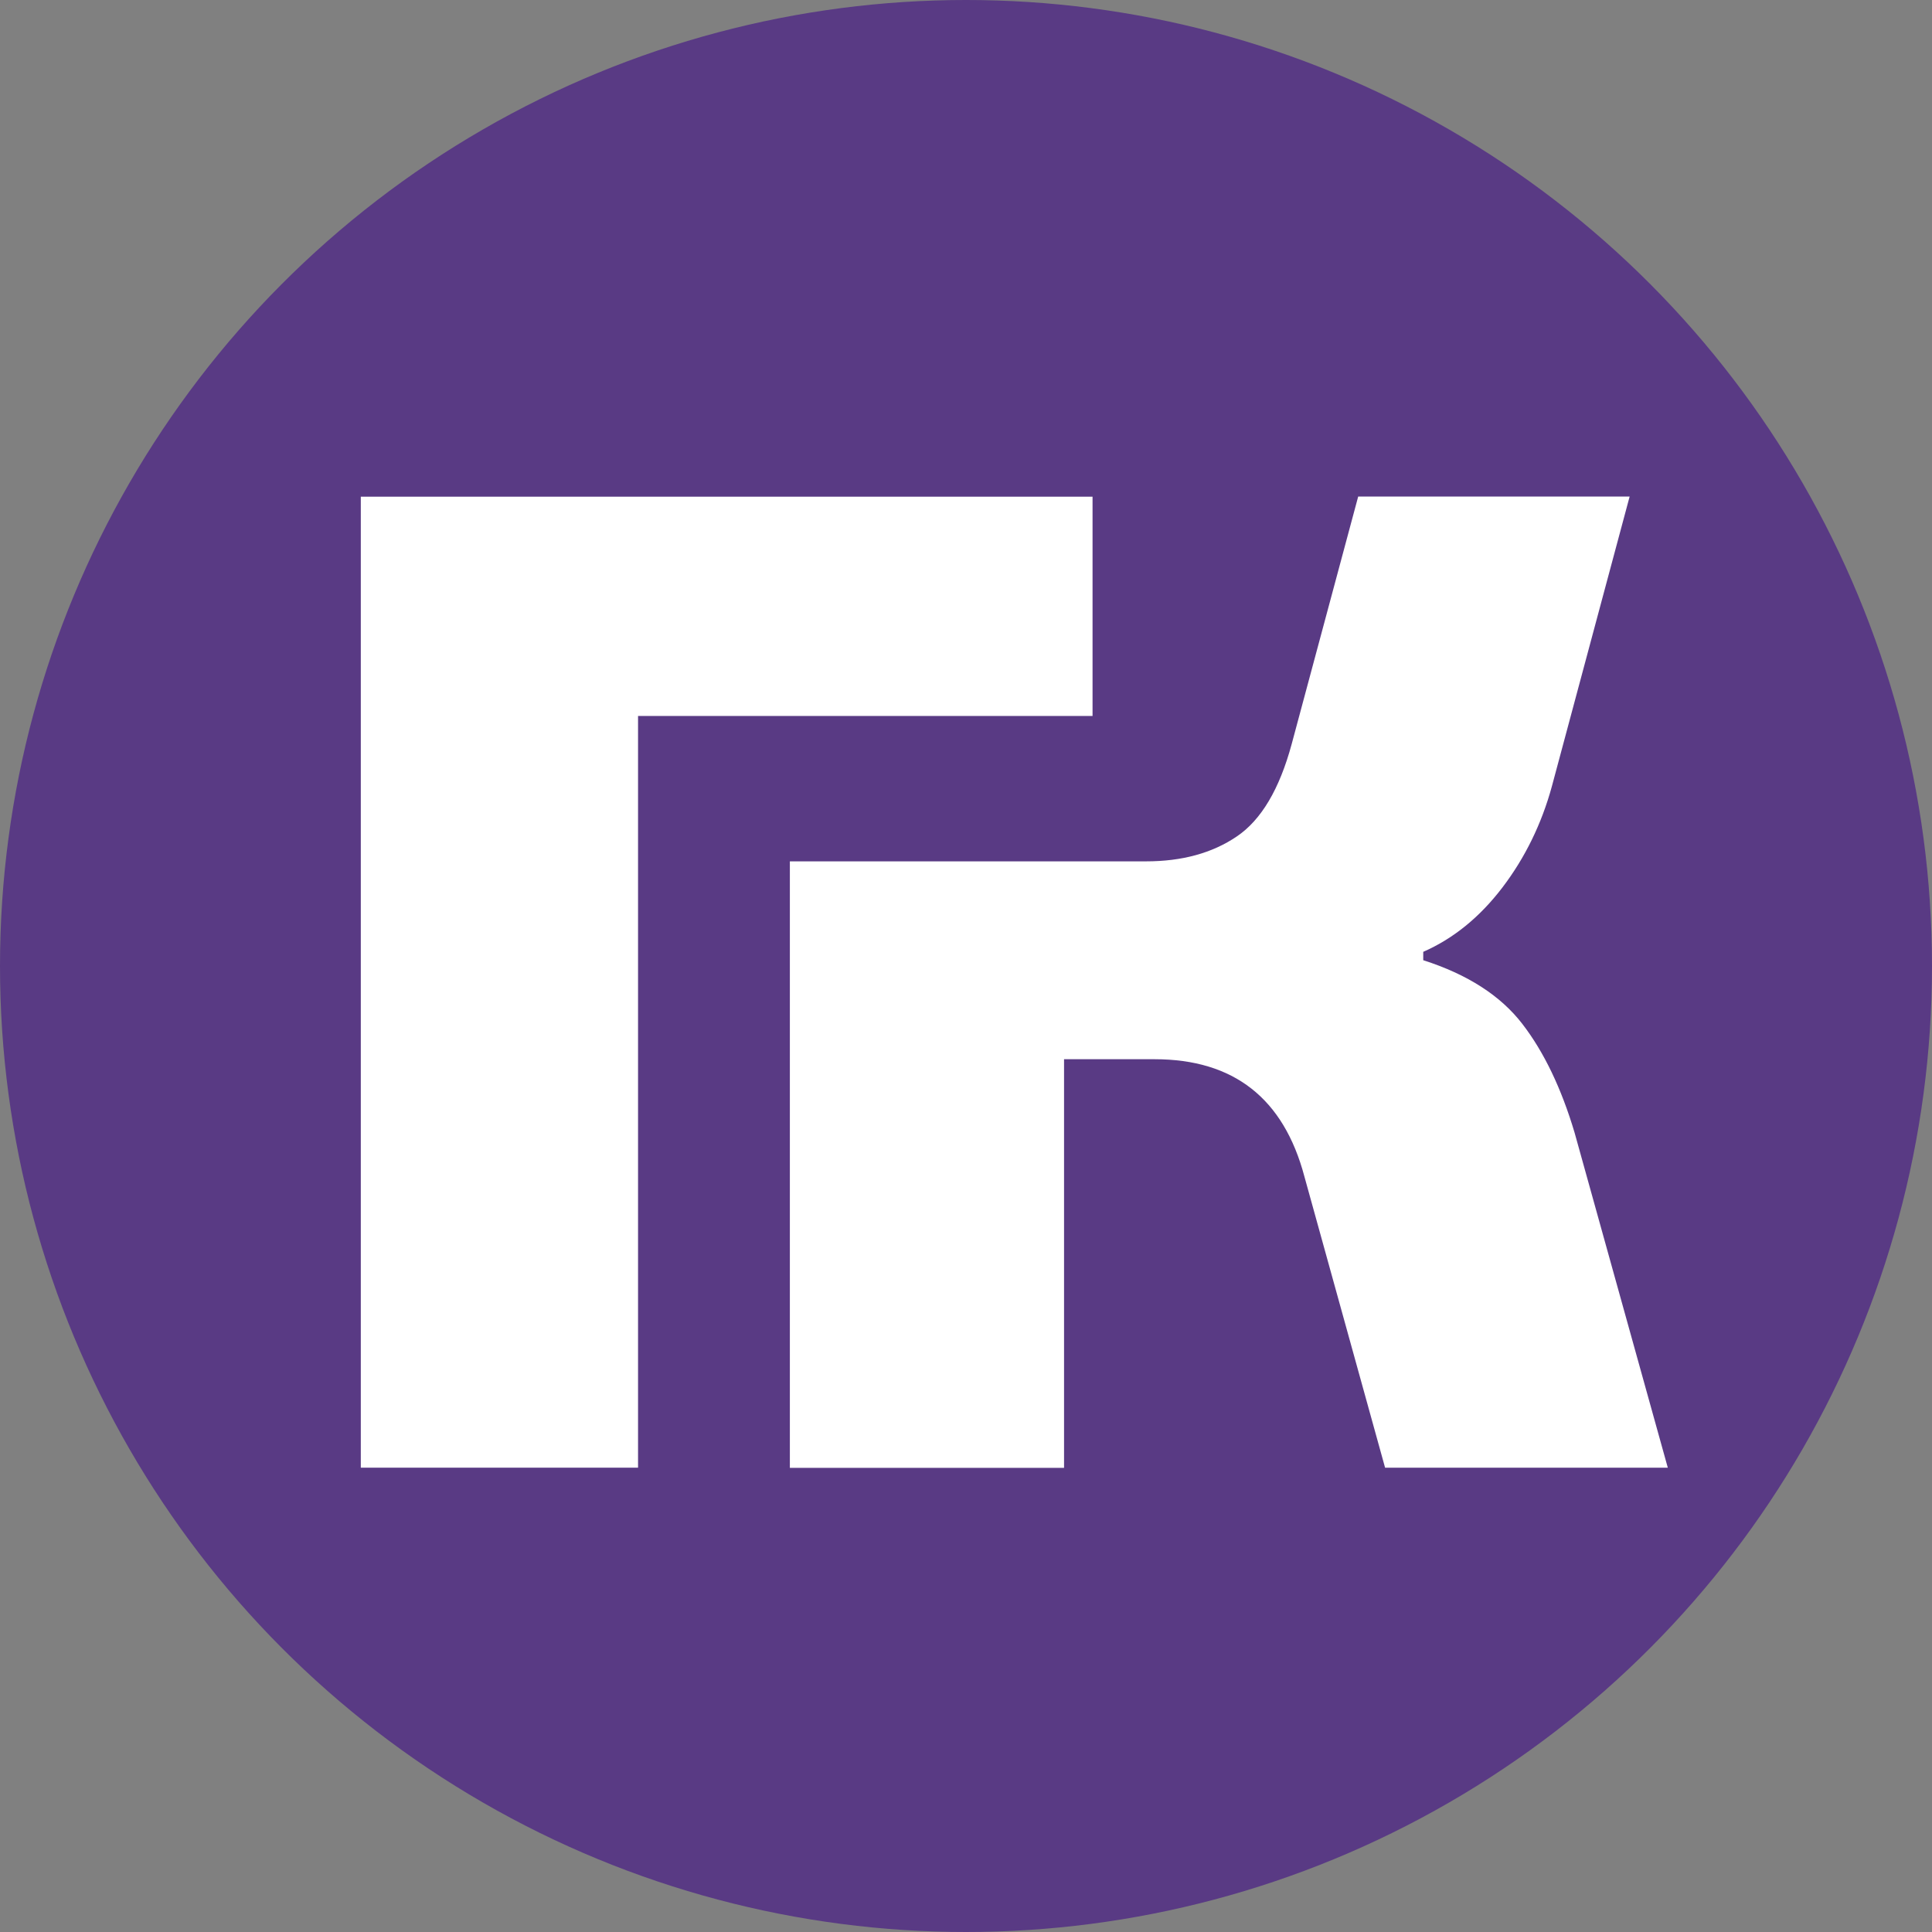
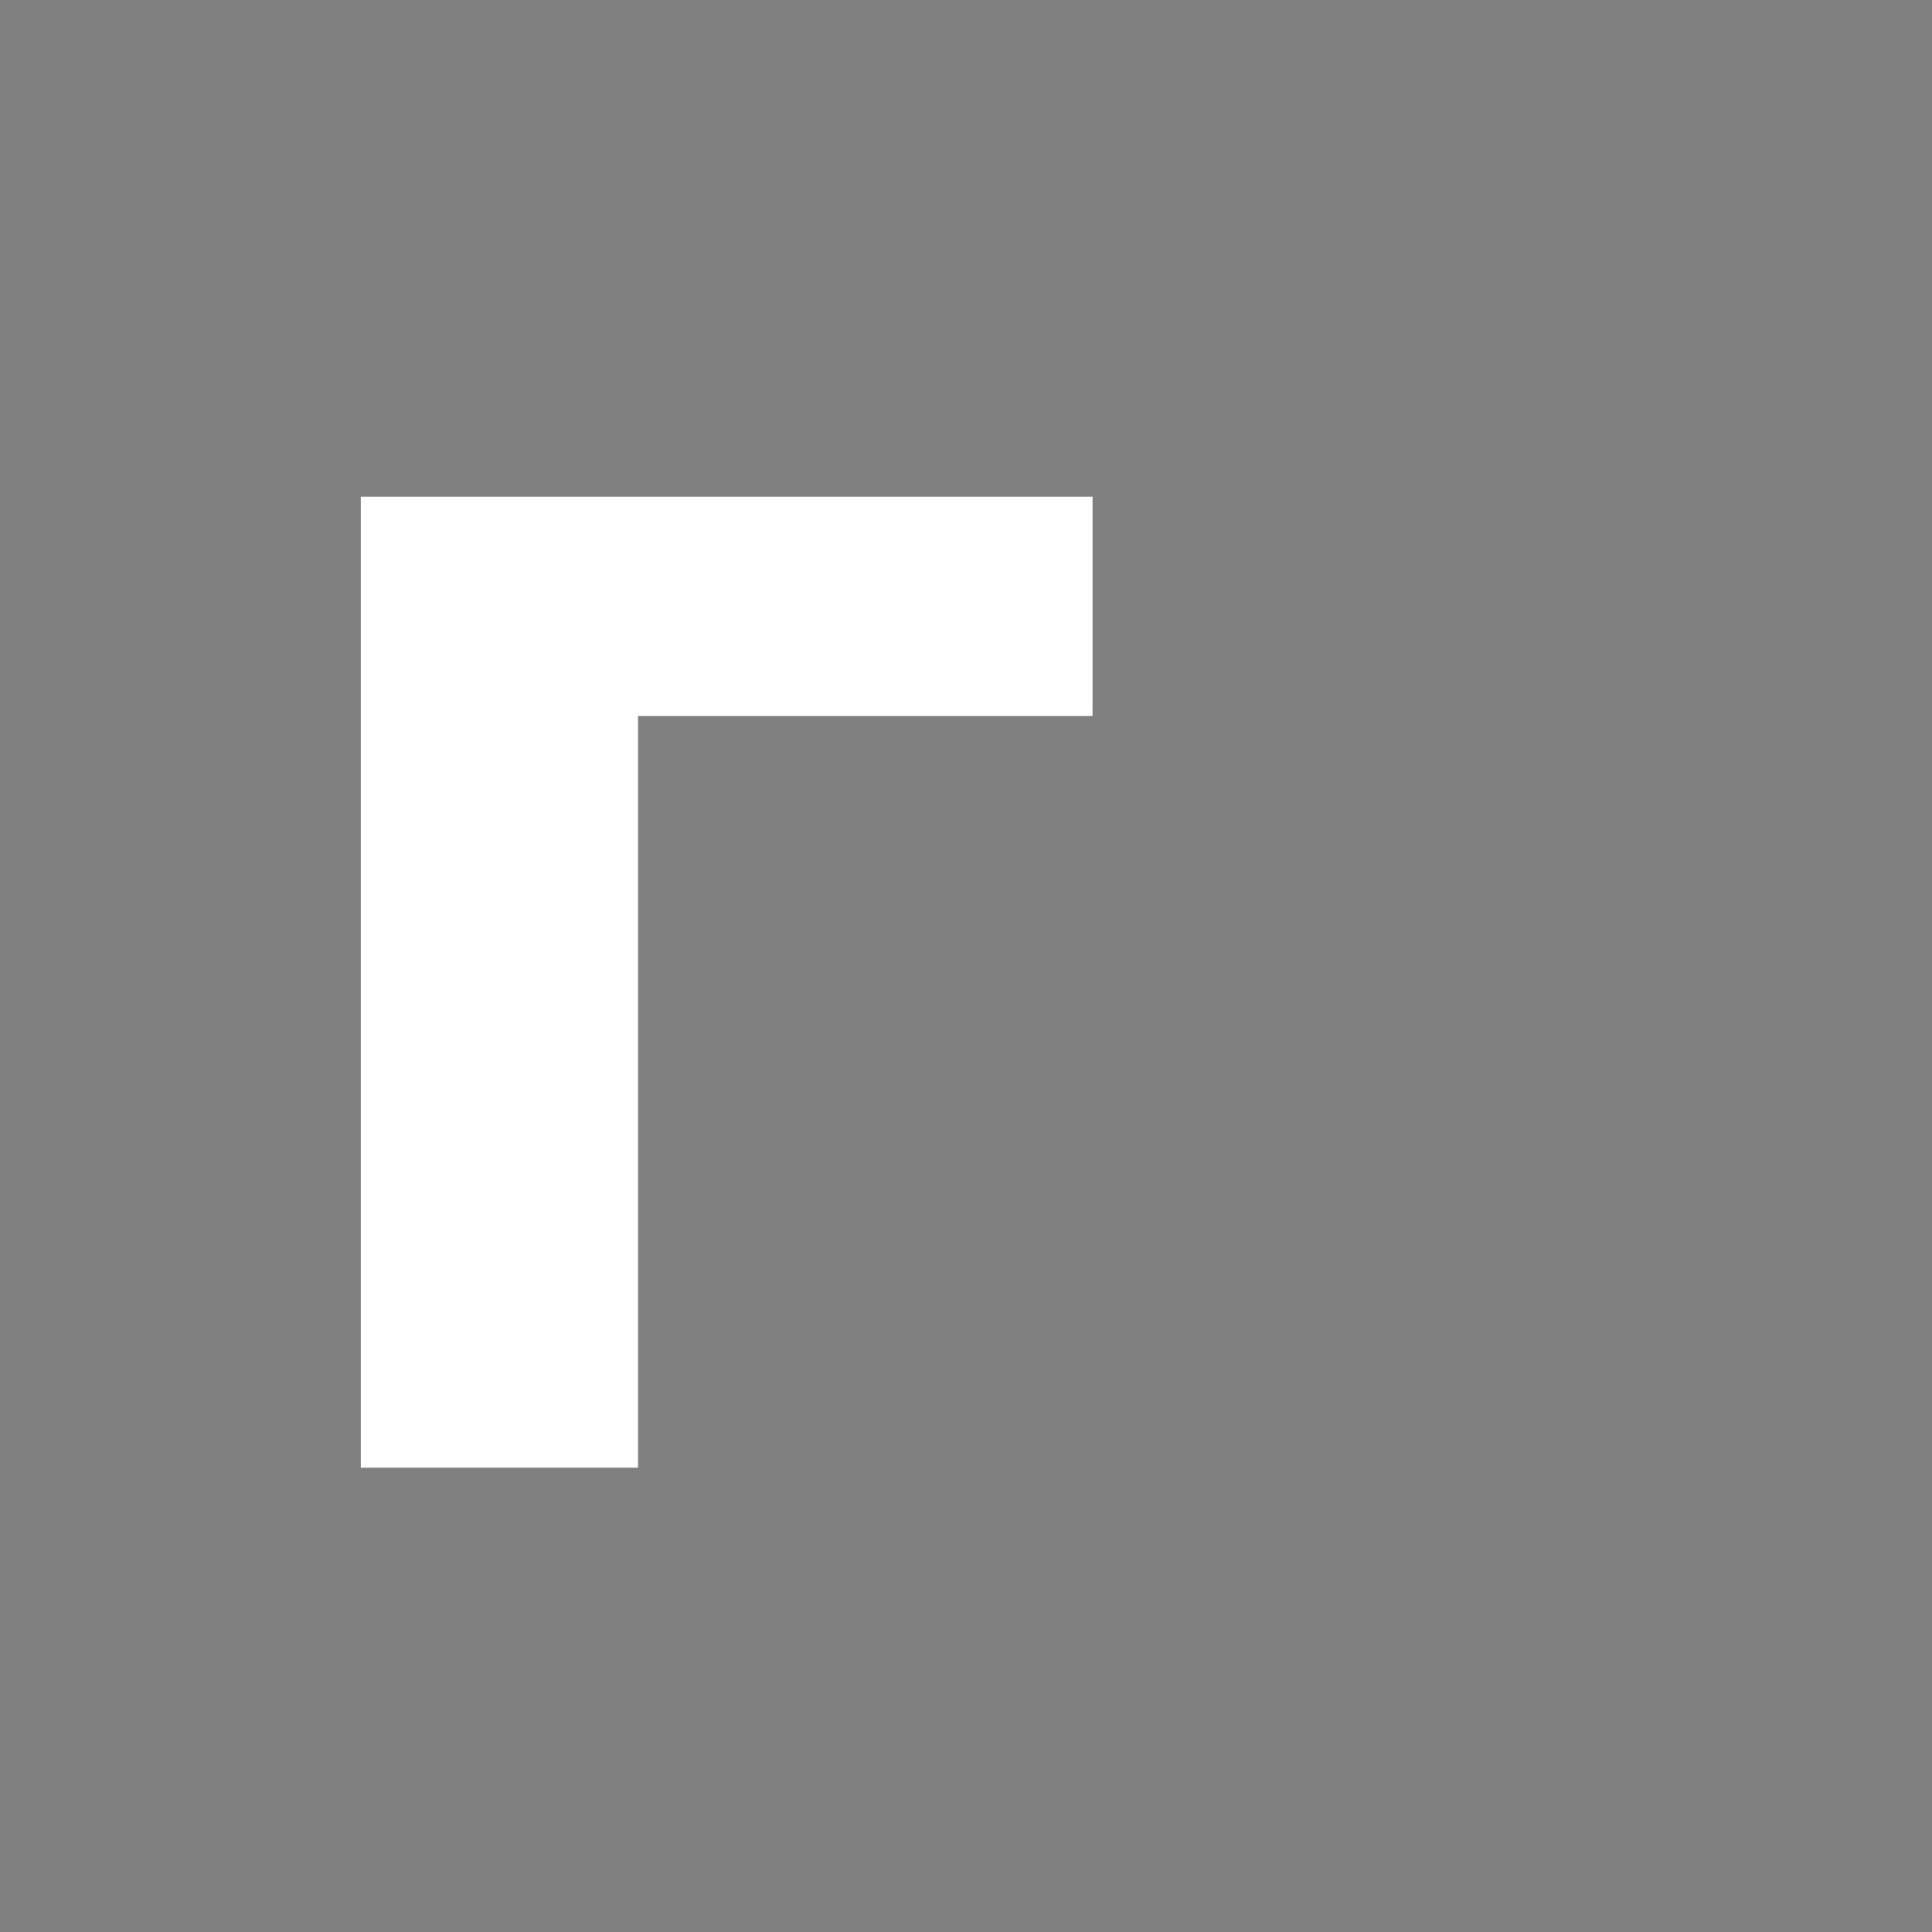
<svg xmlns="http://www.w3.org/2000/svg" version="1.1" viewBox="0 0 120 120">
  <rect x="0" y="0" width="120" height="120" fill="#808080" stroke="none" />
  <defs>
    <style>
      .cls-1 {
        fill: #fff;
      }

      .cls-2 {
        fill: #593a84;
      }
    </style>
  </defs>
  <g>
    <g id="Layer_1">
-       <circle class="cls-2" cx="60" cy="60" r="60" />
      <g>
-         <path class="cls-1" d="M93.32,55.12c1.4-1.84,2.43-3.94,3.07-6.28l4.83-18h-16.86l-4.13,15.37c-.76,2.81-1.9,4.73-3.42,5.75-1.52,1.03-3.4,1.54-5.62,1.54h-22.13s0,37.67,0,37.67h17.03v-25.38h5.62c4.92,0,8.02,2.43,9.31,7.29l5.01,18.08h17.56l-5.79-20.81c-.82-2.75-1.9-5.01-3.25-6.76-1.35-1.75-3.4-3.07-6.15-3.95v-.52c1.87-.82,3.51-2.15,4.92-4" />
        <polygon class="cls-1" points="22.41 30.85 22.41 91.16 39.63 91.16 39.63 44.47 67.86 44.47 67.86 30.85 22.41 30.85" />
      </g>
    </g>
  </g>
</svg>